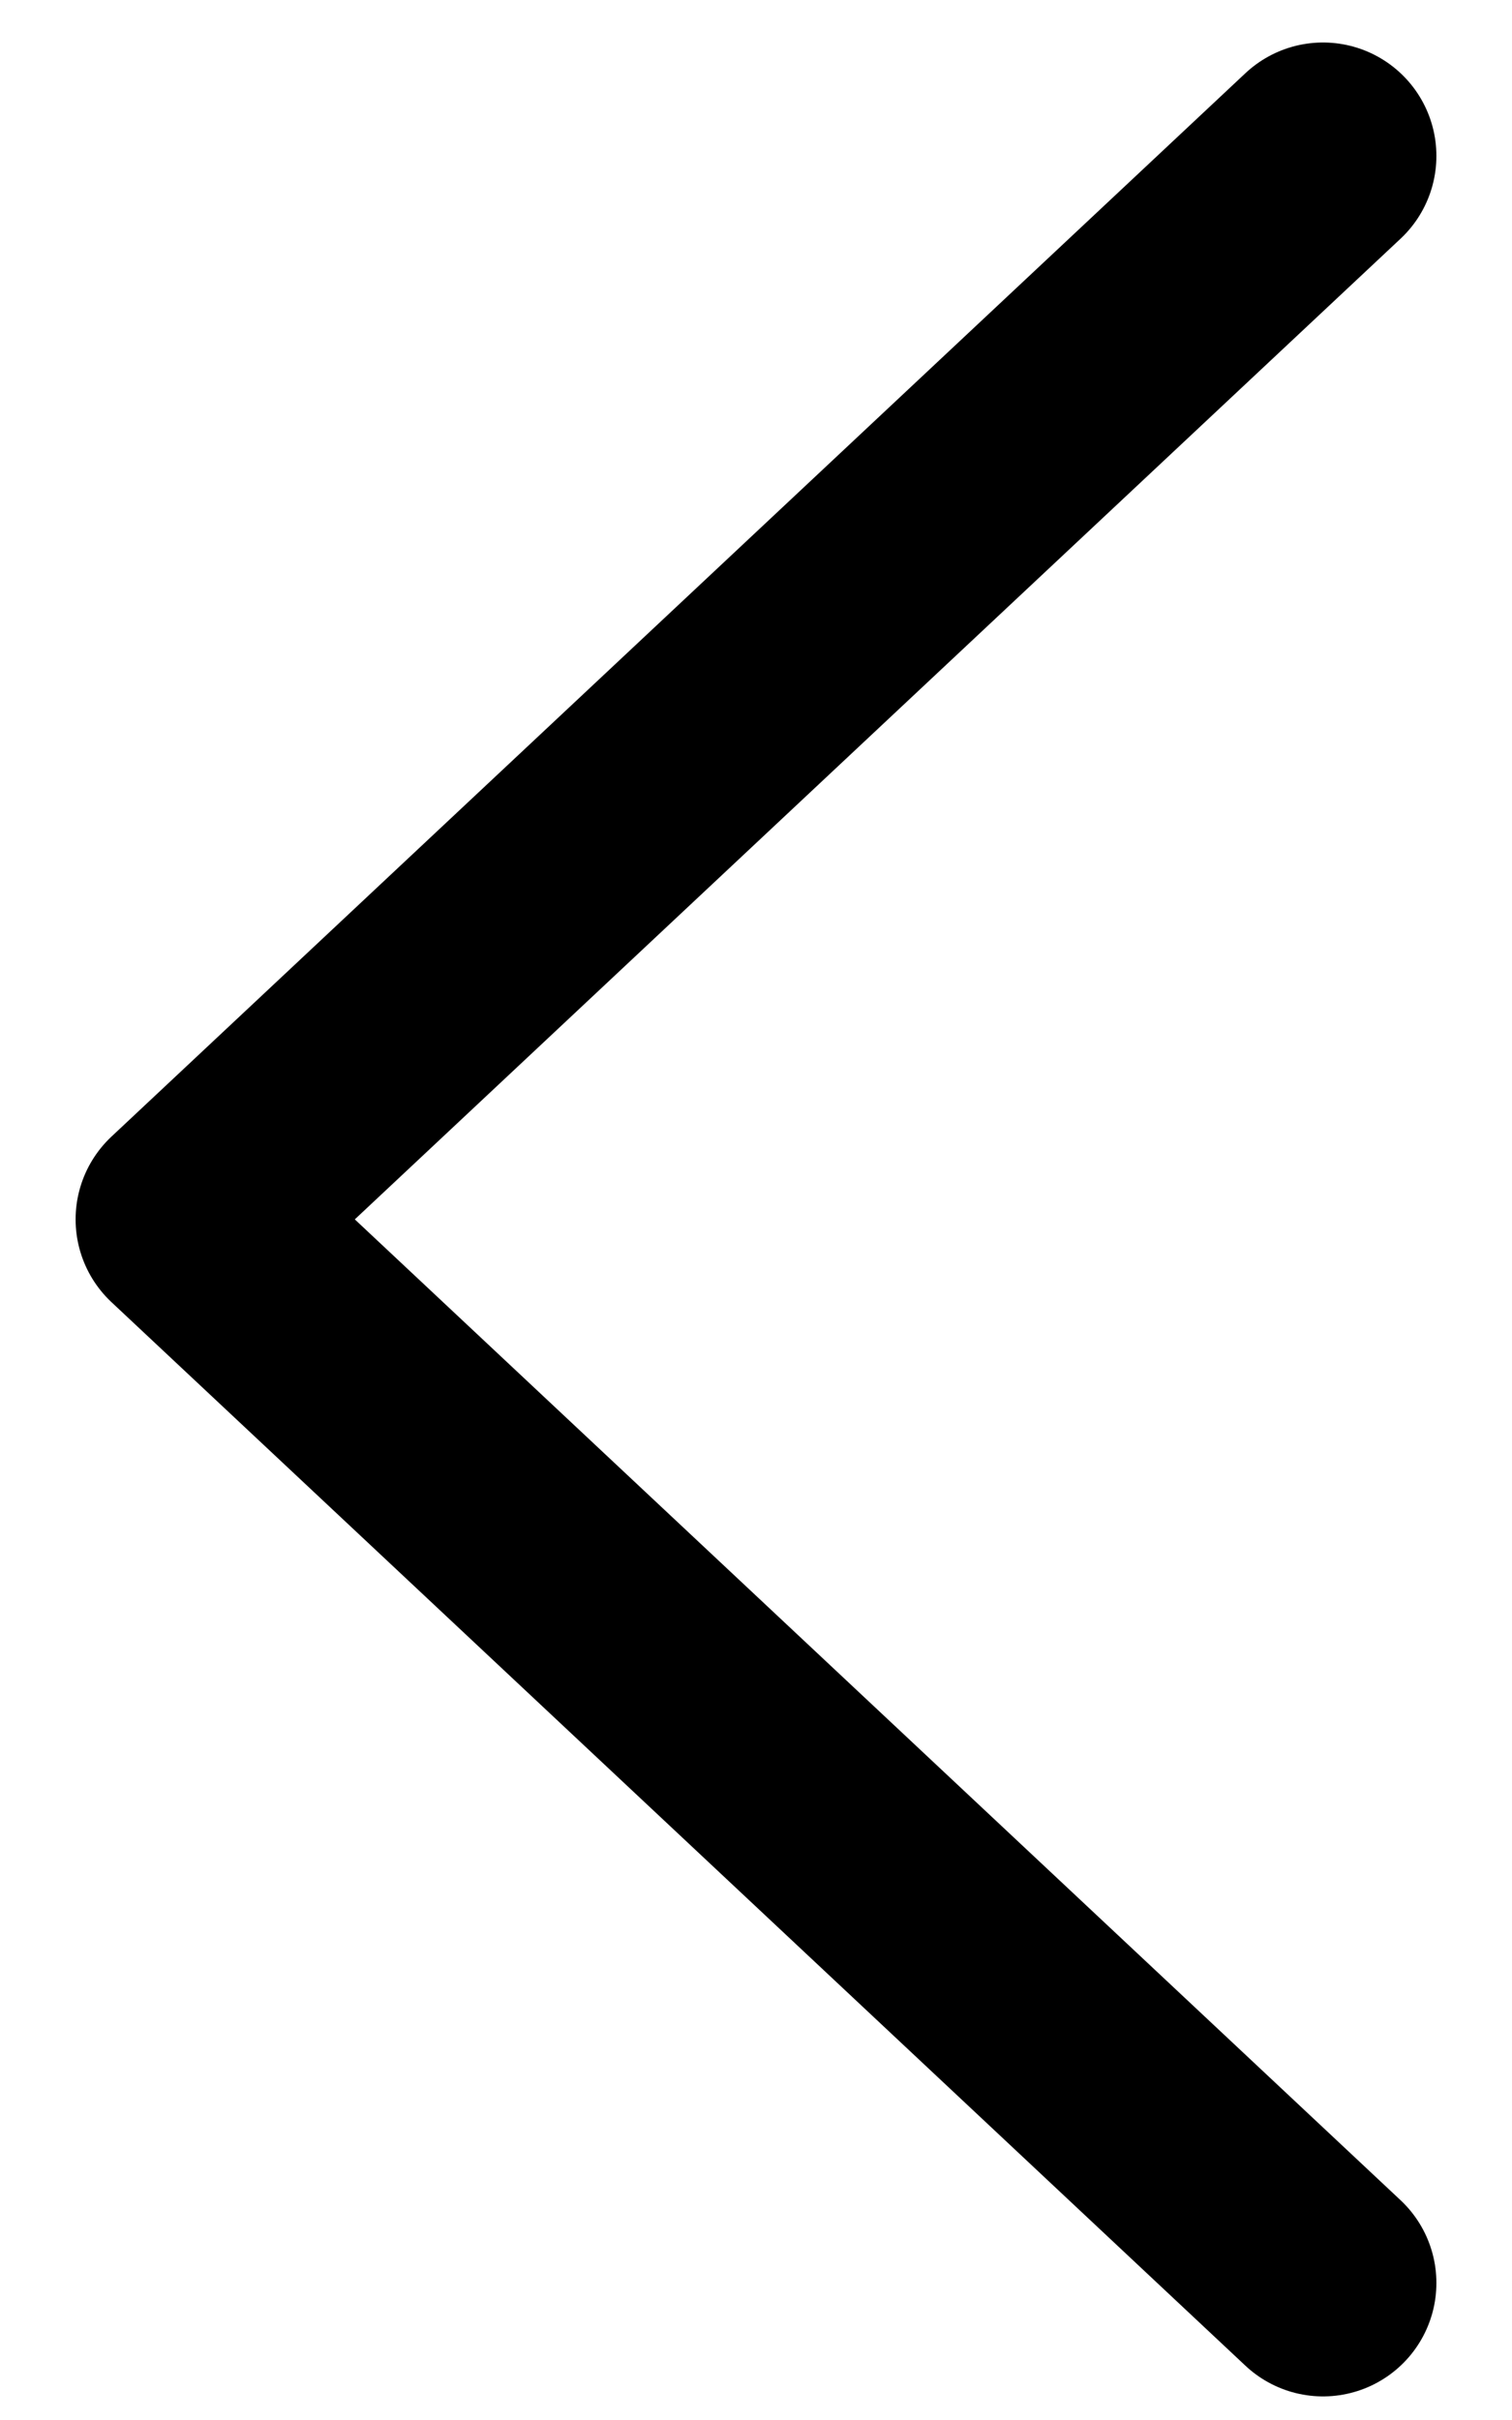
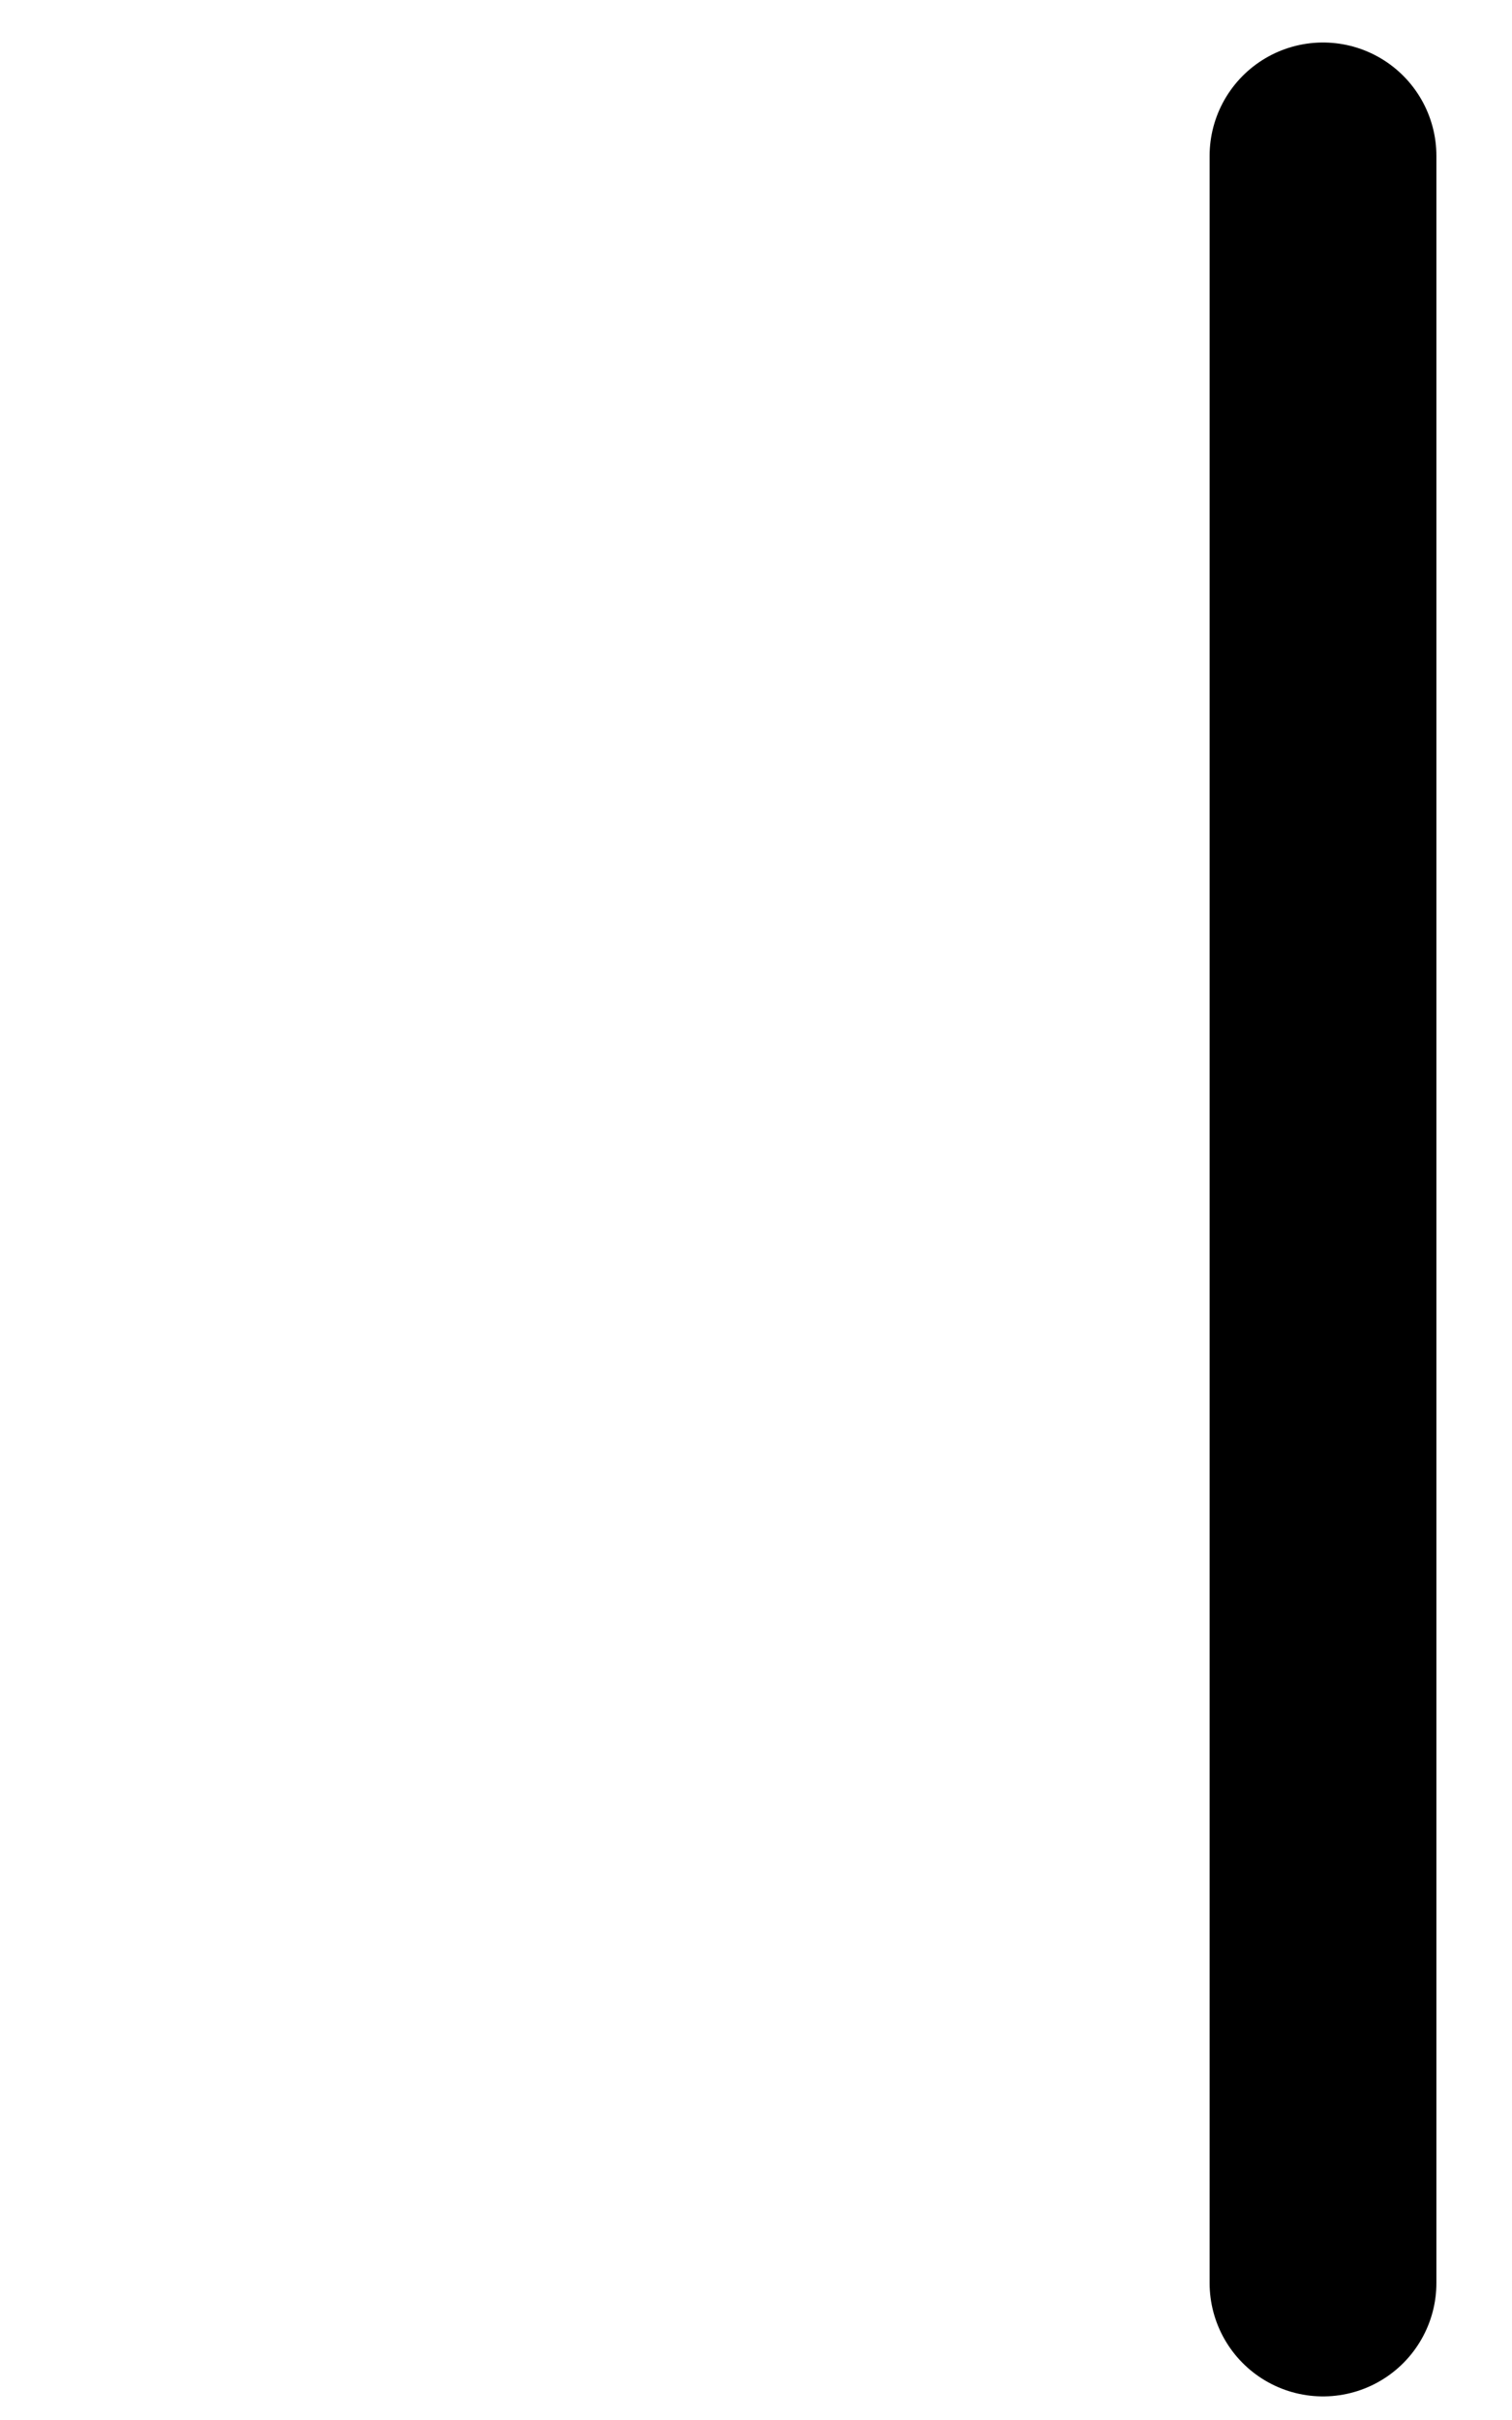
<svg xmlns="http://www.w3.org/2000/svg" width="10" height="16" viewBox="0 0 10 16" fill="none">
-   <path d="M8.75 1.031L1.25 8.062L8.75 15.094" stroke="black" stroke-width="1.5" stroke-linecap="round" stroke-linejoin="round" />
+   <path d="M8.75 1.031L8.75 15.094" stroke="black" stroke-width="1.5" stroke-linecap="round" stroke-linejoin="round" />
</svg>